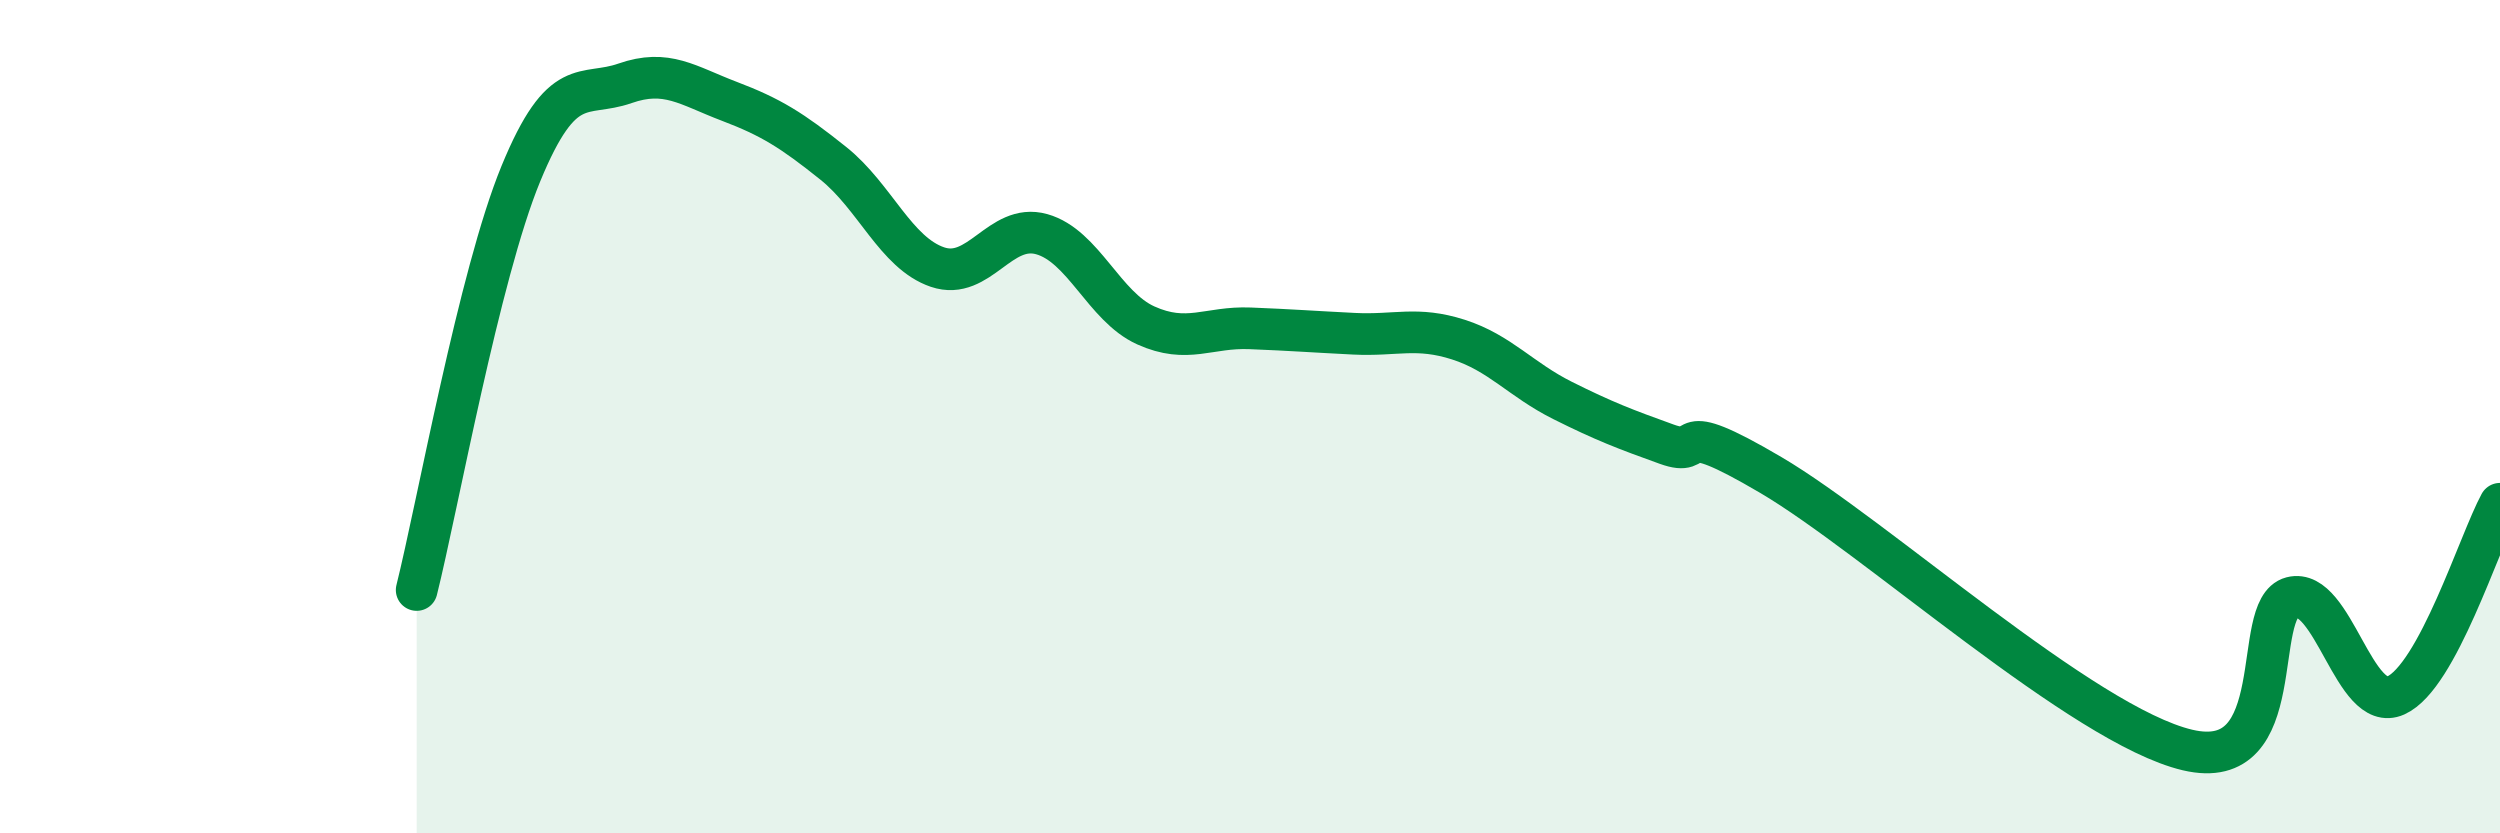
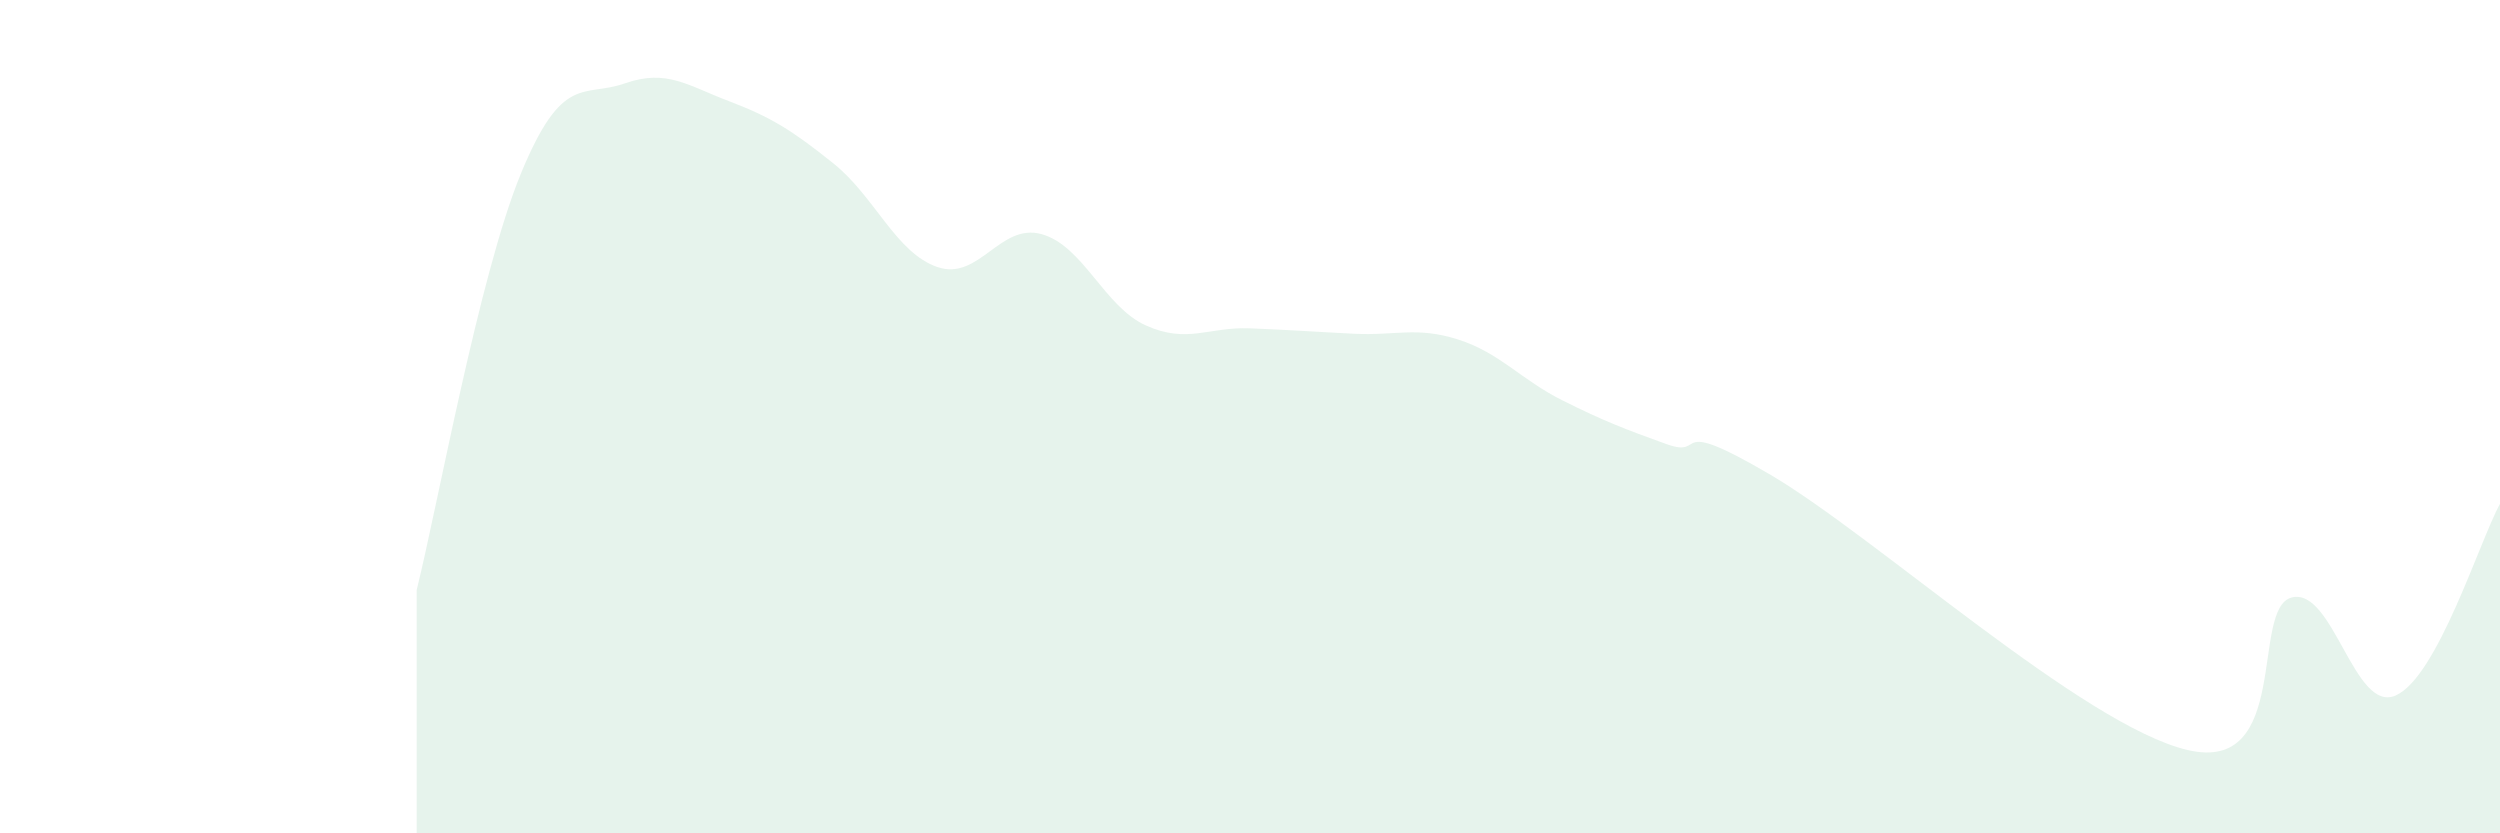
<svg xmlns="http://www.w3.org/2000/svg" width="60" height="20" viewBox="0 0 60 20">
  <path d="M 10,14.16 C 10.5,12.16 11.5,6.6 12.5,4.17 C 13.5,1.74 14,2.35 15,2 C 16,1.65 16.5,2.05 17.5,2.43 C 18.5,2.81 19,3.12 20,3.92 C 21,4.72 21.5,6.07 22.5,6.41 C 23.5,6.75 24,5.34 25,5.62 C 26,5.9 26.5,7.36 27.5,7.81 C 28.5,8.26 29,7.84 30,7.88 C 31,7.92 31.5,7.96 32.5,8.01 C 33.5,8.06 34,7.83 35,8.15 C 36,8.47 36.5,9.11 37.5,9.61 C 38.5,10.11 39,10.3 40,10.66 C 41,11.02 40,9.93 42.5,11.4 C 45,12.87 50,17.41 52.5,18 C 55,18.59 54,14.6 55,14.34 C 56,14.08 56.5,17.14 57.5,16.69 C 58.5,16.24 59.5,13.01 60,12.09L60 20L10 20Z" fill="#008740" opacity="0.1" stroke-linecap="round" stroke-linejoin="round" />
-   <path d="M 10,14.16 C 10.5,12.16 11.5,6.6 12.5,4.17 C 13.5,1.74 14,2.35 15,2 C 16,1.65 16.5,2.05 17.5,2.43 C 18.5,2.81 19,3.12 20,3.92 C 21,4.72 21.5,6.07 22.5,6.41 C 23.5,6.75 24,5.34 25,5.62 C 26,5.9 26.5,7.36 27.5,7.81 C 28.5,8.26 29,7.84 30,7.88 C 31,7.92 31.5,7.96 32.5,8.01 C 33.5,8.06 34,7.83 35,8.15 C 36,8.47 36.5,9.11 37.5,9.61 C 38.5,10.11 39,10.3 40,10.66 C 41,11.02 40,9.93 42.5,11.4 C 45,12.87 50,17.41 52.5,18 C 55,18.59 54,14.6 55,14.34 C 56,14.08 56.5,17.14 57.5,16.69 C 58.5,16.24 59.5,13.01 60,12.09" stroke="#008740" stroke-width="1" fill="none" stroke-linecap="round" stroke-linejoin="round" />
</svg>